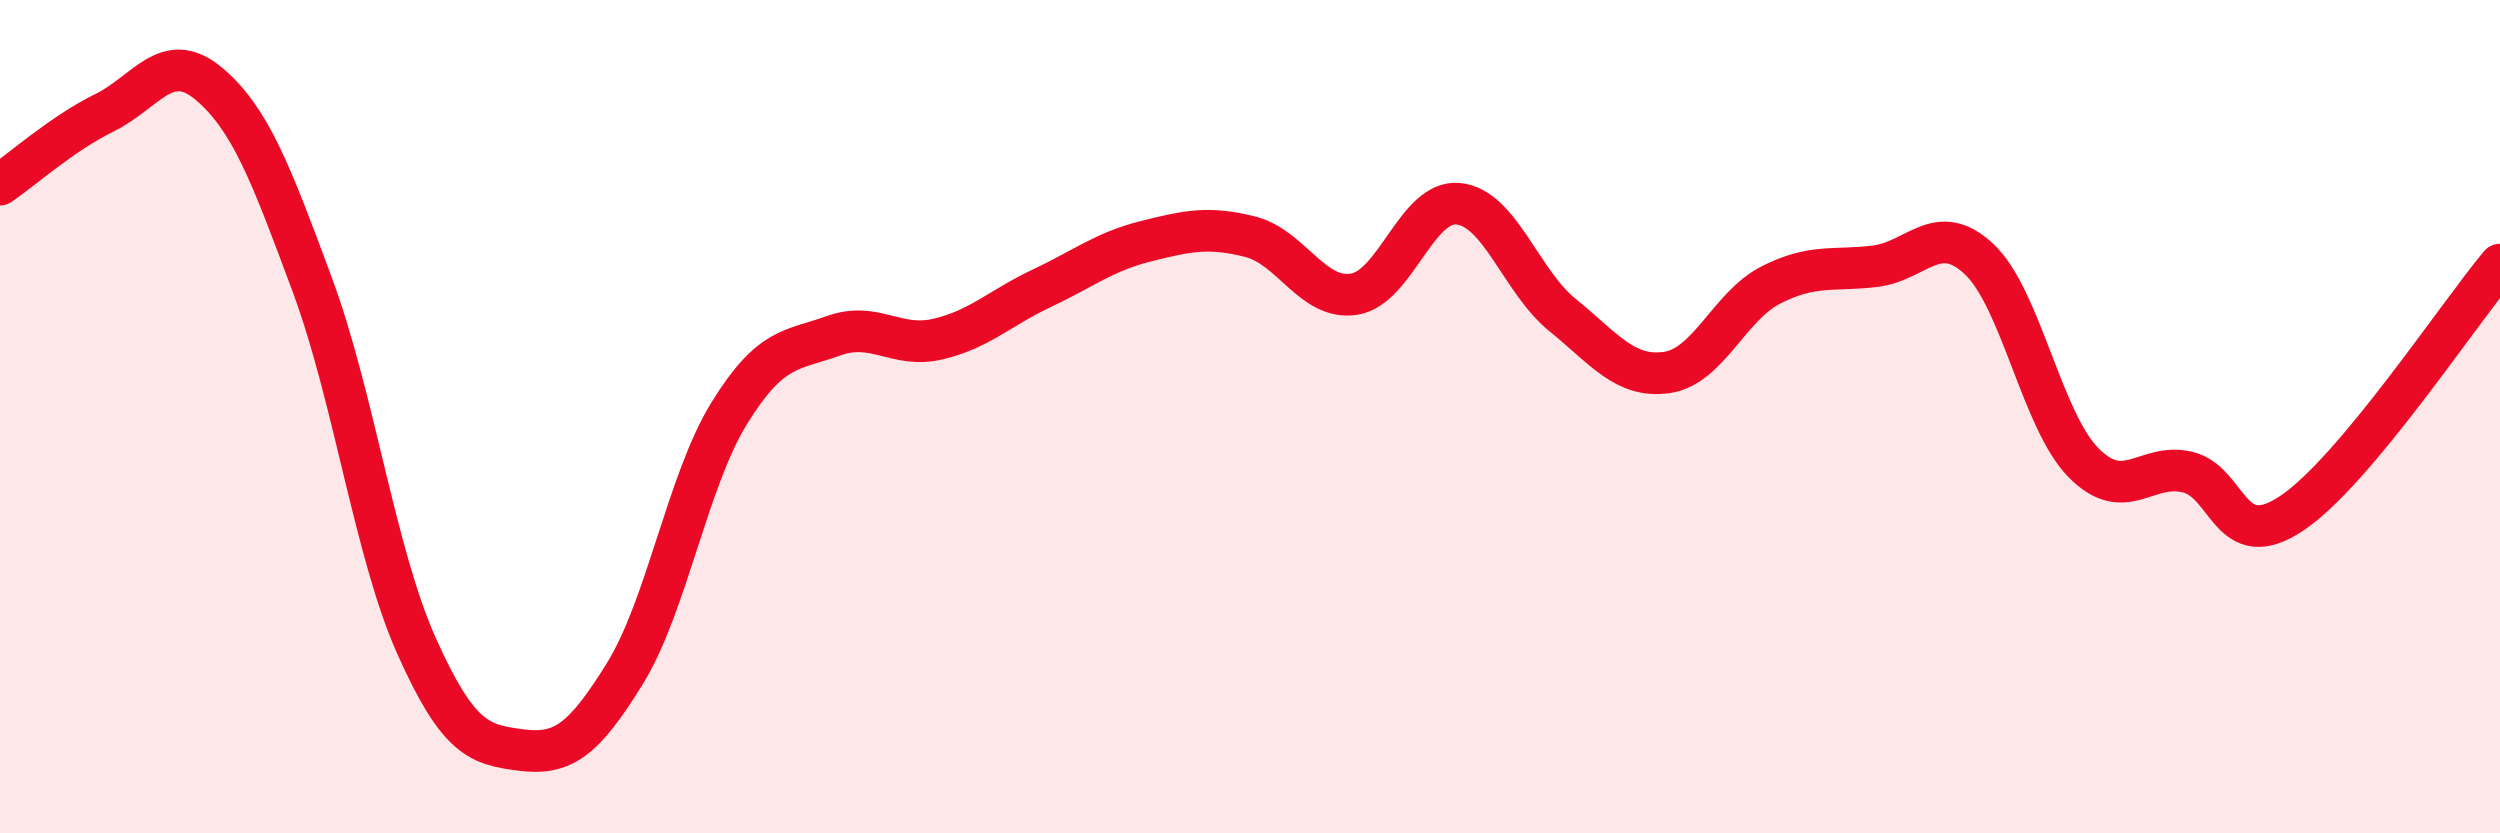
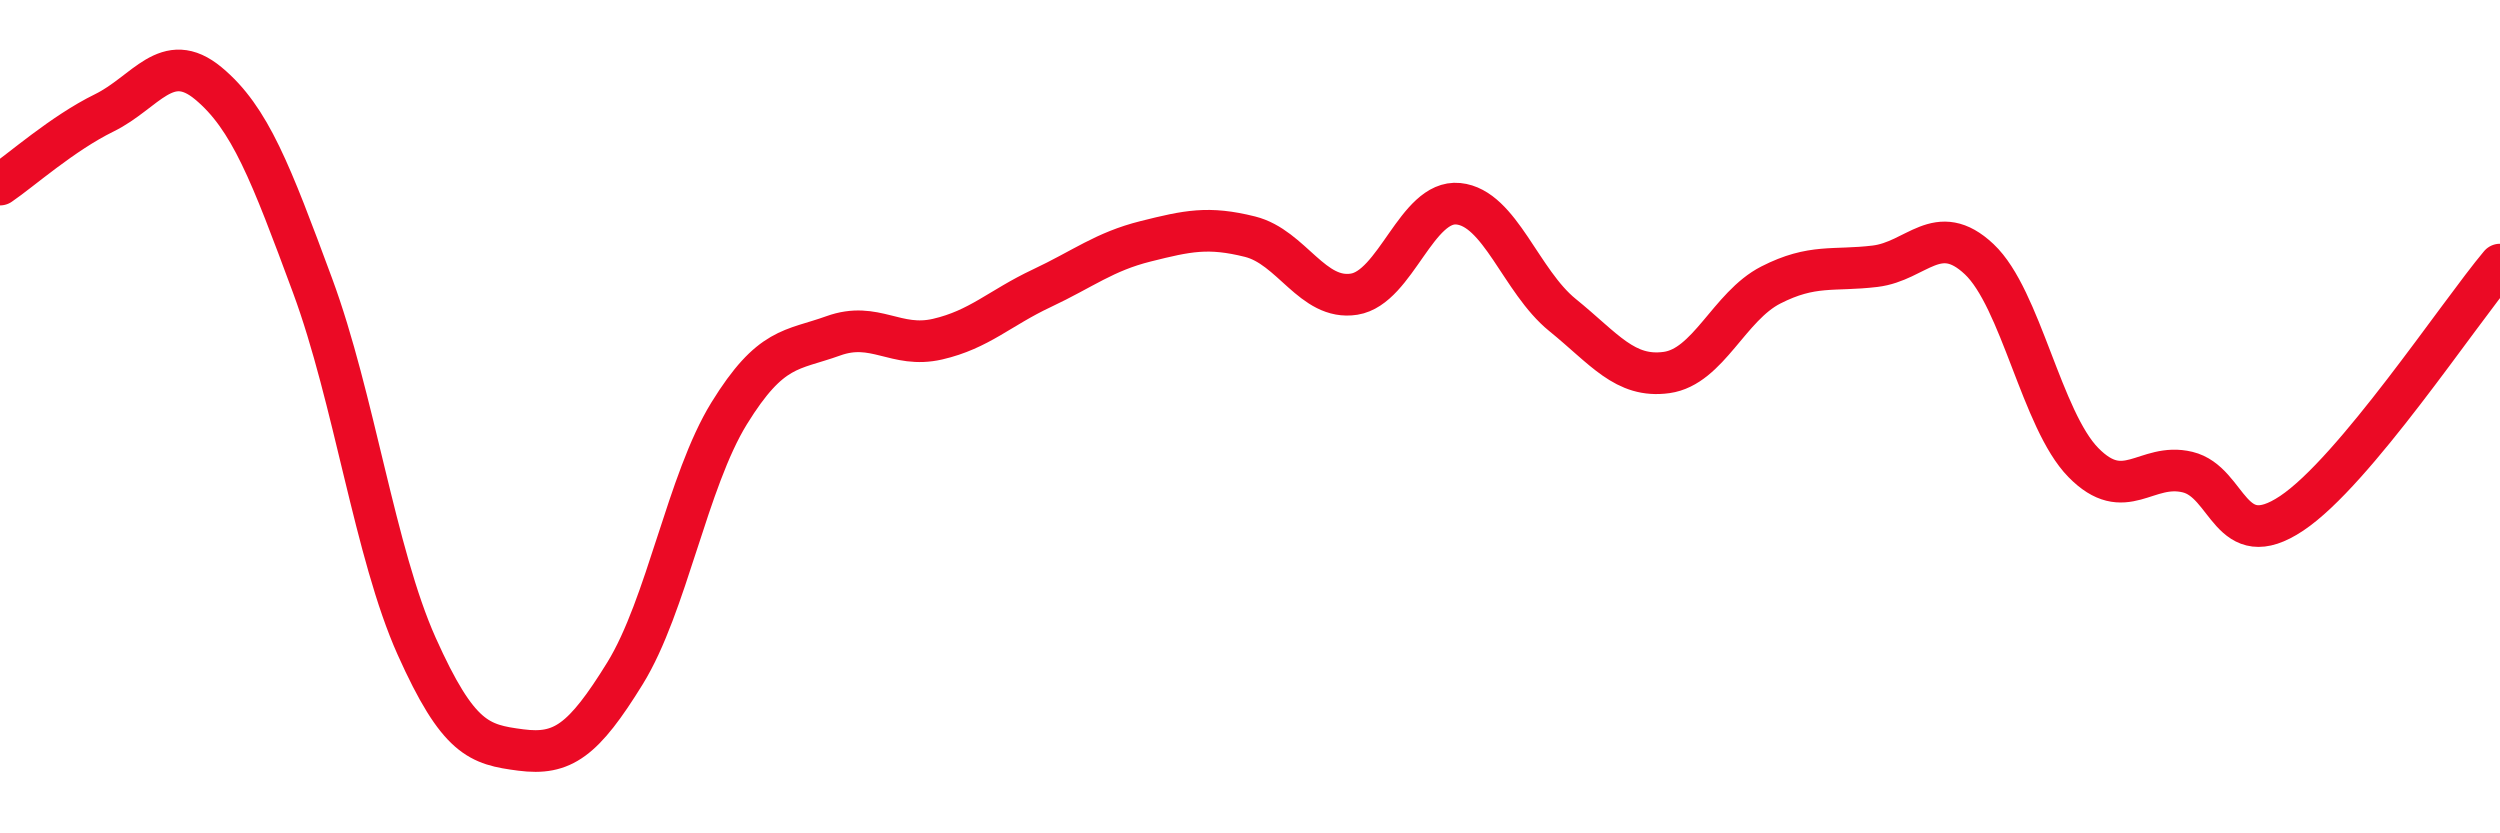
<svg xmlns="http://www.w3.org/2000/svg" width="60" height="20" viewBox="0 0 60 20">
-   <path d="M 0,4.43 C 0.5,4.09 1.5,3.2 2.5,2.71 C 3.5,2.22 4,1.17 5,2 C 6,2.83 6.5,4.15 7.5,6.85 C 8.5,9.55 9,13.28 10,15.51 C 11,17.74 11.5,17.87 12.5,18 C 13.5,18.13 14,17.78 15,16.16 C 16,14.54 16.5,11.54 17.5,9.92 C 18.5,8.3 19,8.42 20,8.06 C 21,7.7 21.5,8.37 22.5,8.14 C 23.5,7.91 24,7.39 25,6.92 C 26,6.45 26.5,6.04 27.5,5.79 C 28.5,5.54 29,5.43 30,5.68 C 31,5.93 31.5,7.22 32.5,7.06 C 33.5,6.9 34,4.79 35,4.89 C 36,4.99 36.5,6.75 37.5,7.56 C 38.5,8.37 39,9.08 40,8.94 C 41,8.8 41.5,7.35 42.5,6.84 C 43.5,6.33 44,6.51 45,6.39 C 46,6.27 46.5,5.28 47.5,6.22 C 48.5,7.16 49,10.08 50,11.1 C 51,12.12 51.5,11.09 52.5,11.33 C 53.5,11.57 53.5,13.32 55,12.32 C 56.5,11.32 59,7.54 60,6.35L60 20L0 20Z" fill="#EB0A25" opacity="0.1" stroke-linecap="round" stroke-linejoin="round" />
  <path d="M 0,4.43 C 0.5,4.09 1.5,3.2 2.5,2.71 C 3.5,2.22 4,1.17 5,2 C 6,2.83 6.5,4.15 7.5,6.85 C 8.5,9.55 9,13.28 10,15.51 C 11,17.74 11.5,17.87 12.5,18 C 13.5,18.13 14,17.78 15,16.16 C 16,14.54 16.5,11.54 17.5,9.92 C 18.5,8.3 19,8.42 20,8.06 C 21,7.7 21.5,8.37 22.5,8.14 C 23.5,7.91 24,7.39 25,6.92 C 26,6.45 26.5,6.04 27.5,5.79 C 28.5,5.54 29,5.43 30,5.68 C 31,5.93 31.5,7.22 32.5,7.06 C 33.5,6.9 34,4.79 35,4.89 C 36,4.99 36.5,6.75 37.5,7.56 C 38.5,8.37 39,9.08 40,8.94 C 41,8.8 41.5,7.35 42.5,6.84 C 43.5,6.33 44,6.51 45,6.39 C 46,6.27 46.5,5.28 47.5,6.22 C 48.5,7.16 49,10.08 50,11.1 C 51,12.12 51.5,11.09 52.5,11.33 C 53.5,11.57 53.5,13.32 55,12.32 C 56.5,11.32 59,7.54 60,6.35" stroke="#EB0A25" stroke-width="1" fill="none" stroke-linecap="round" stroke-linejoin="round" />
</svg>